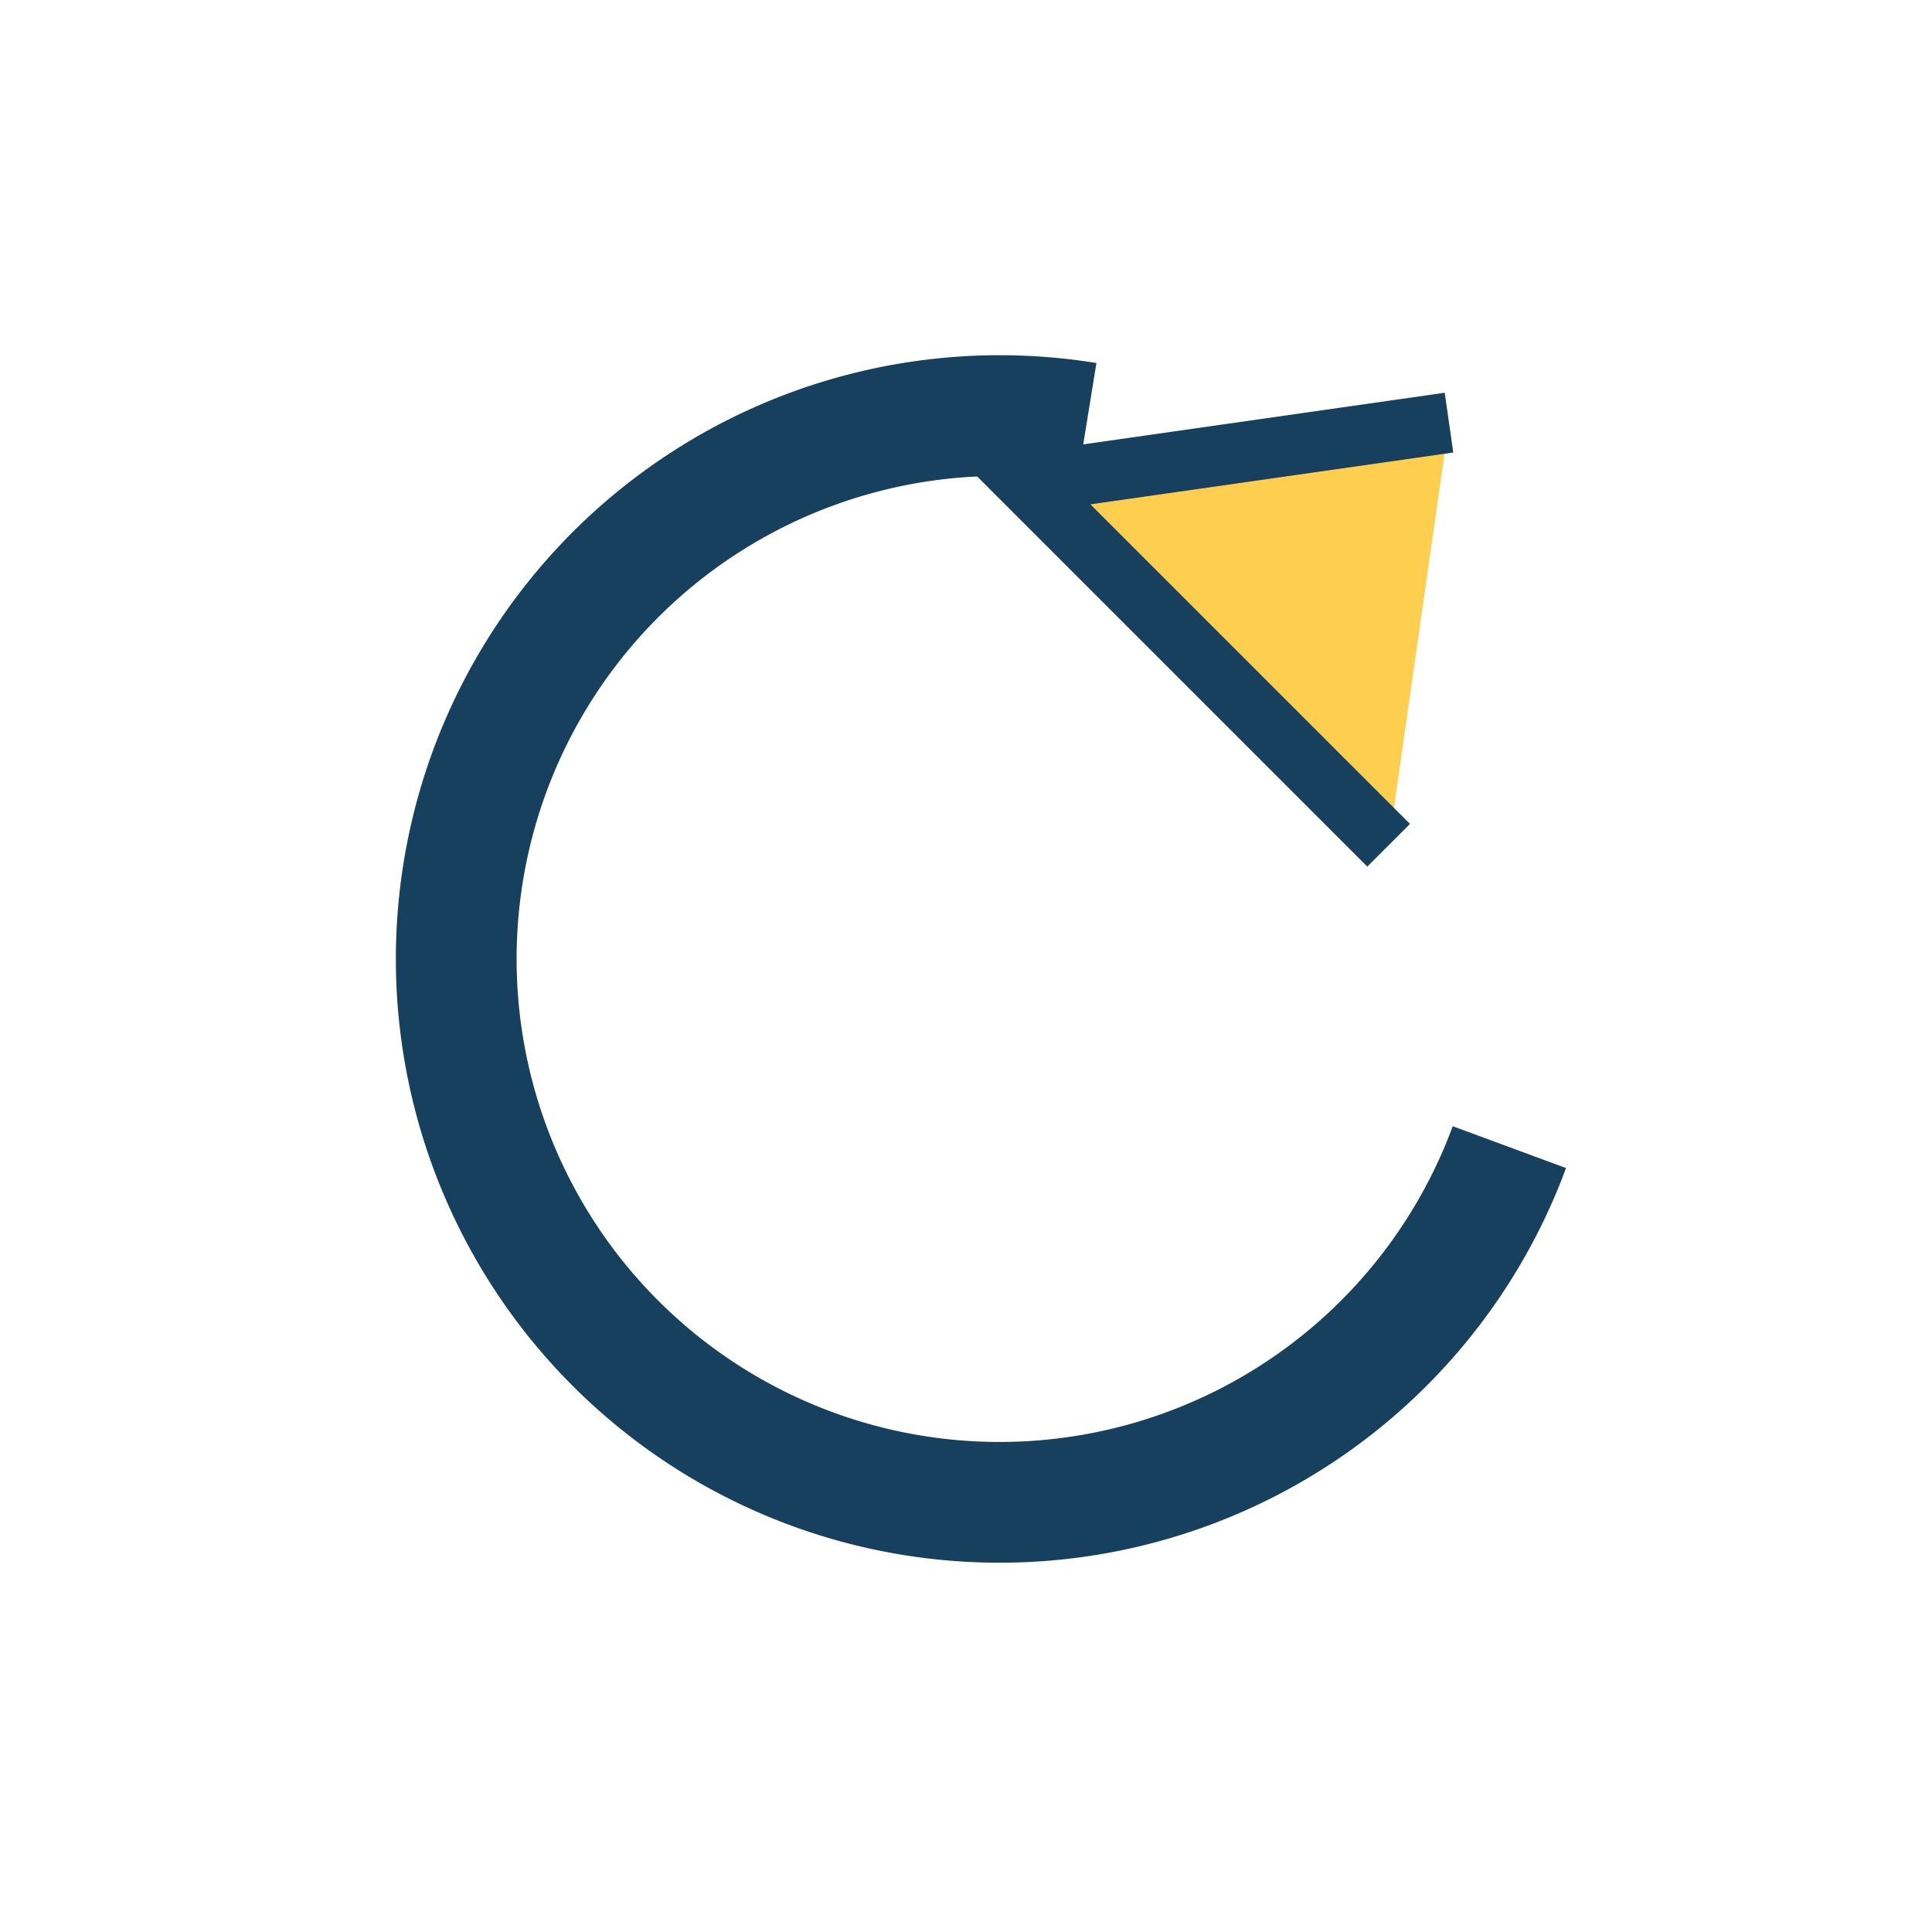
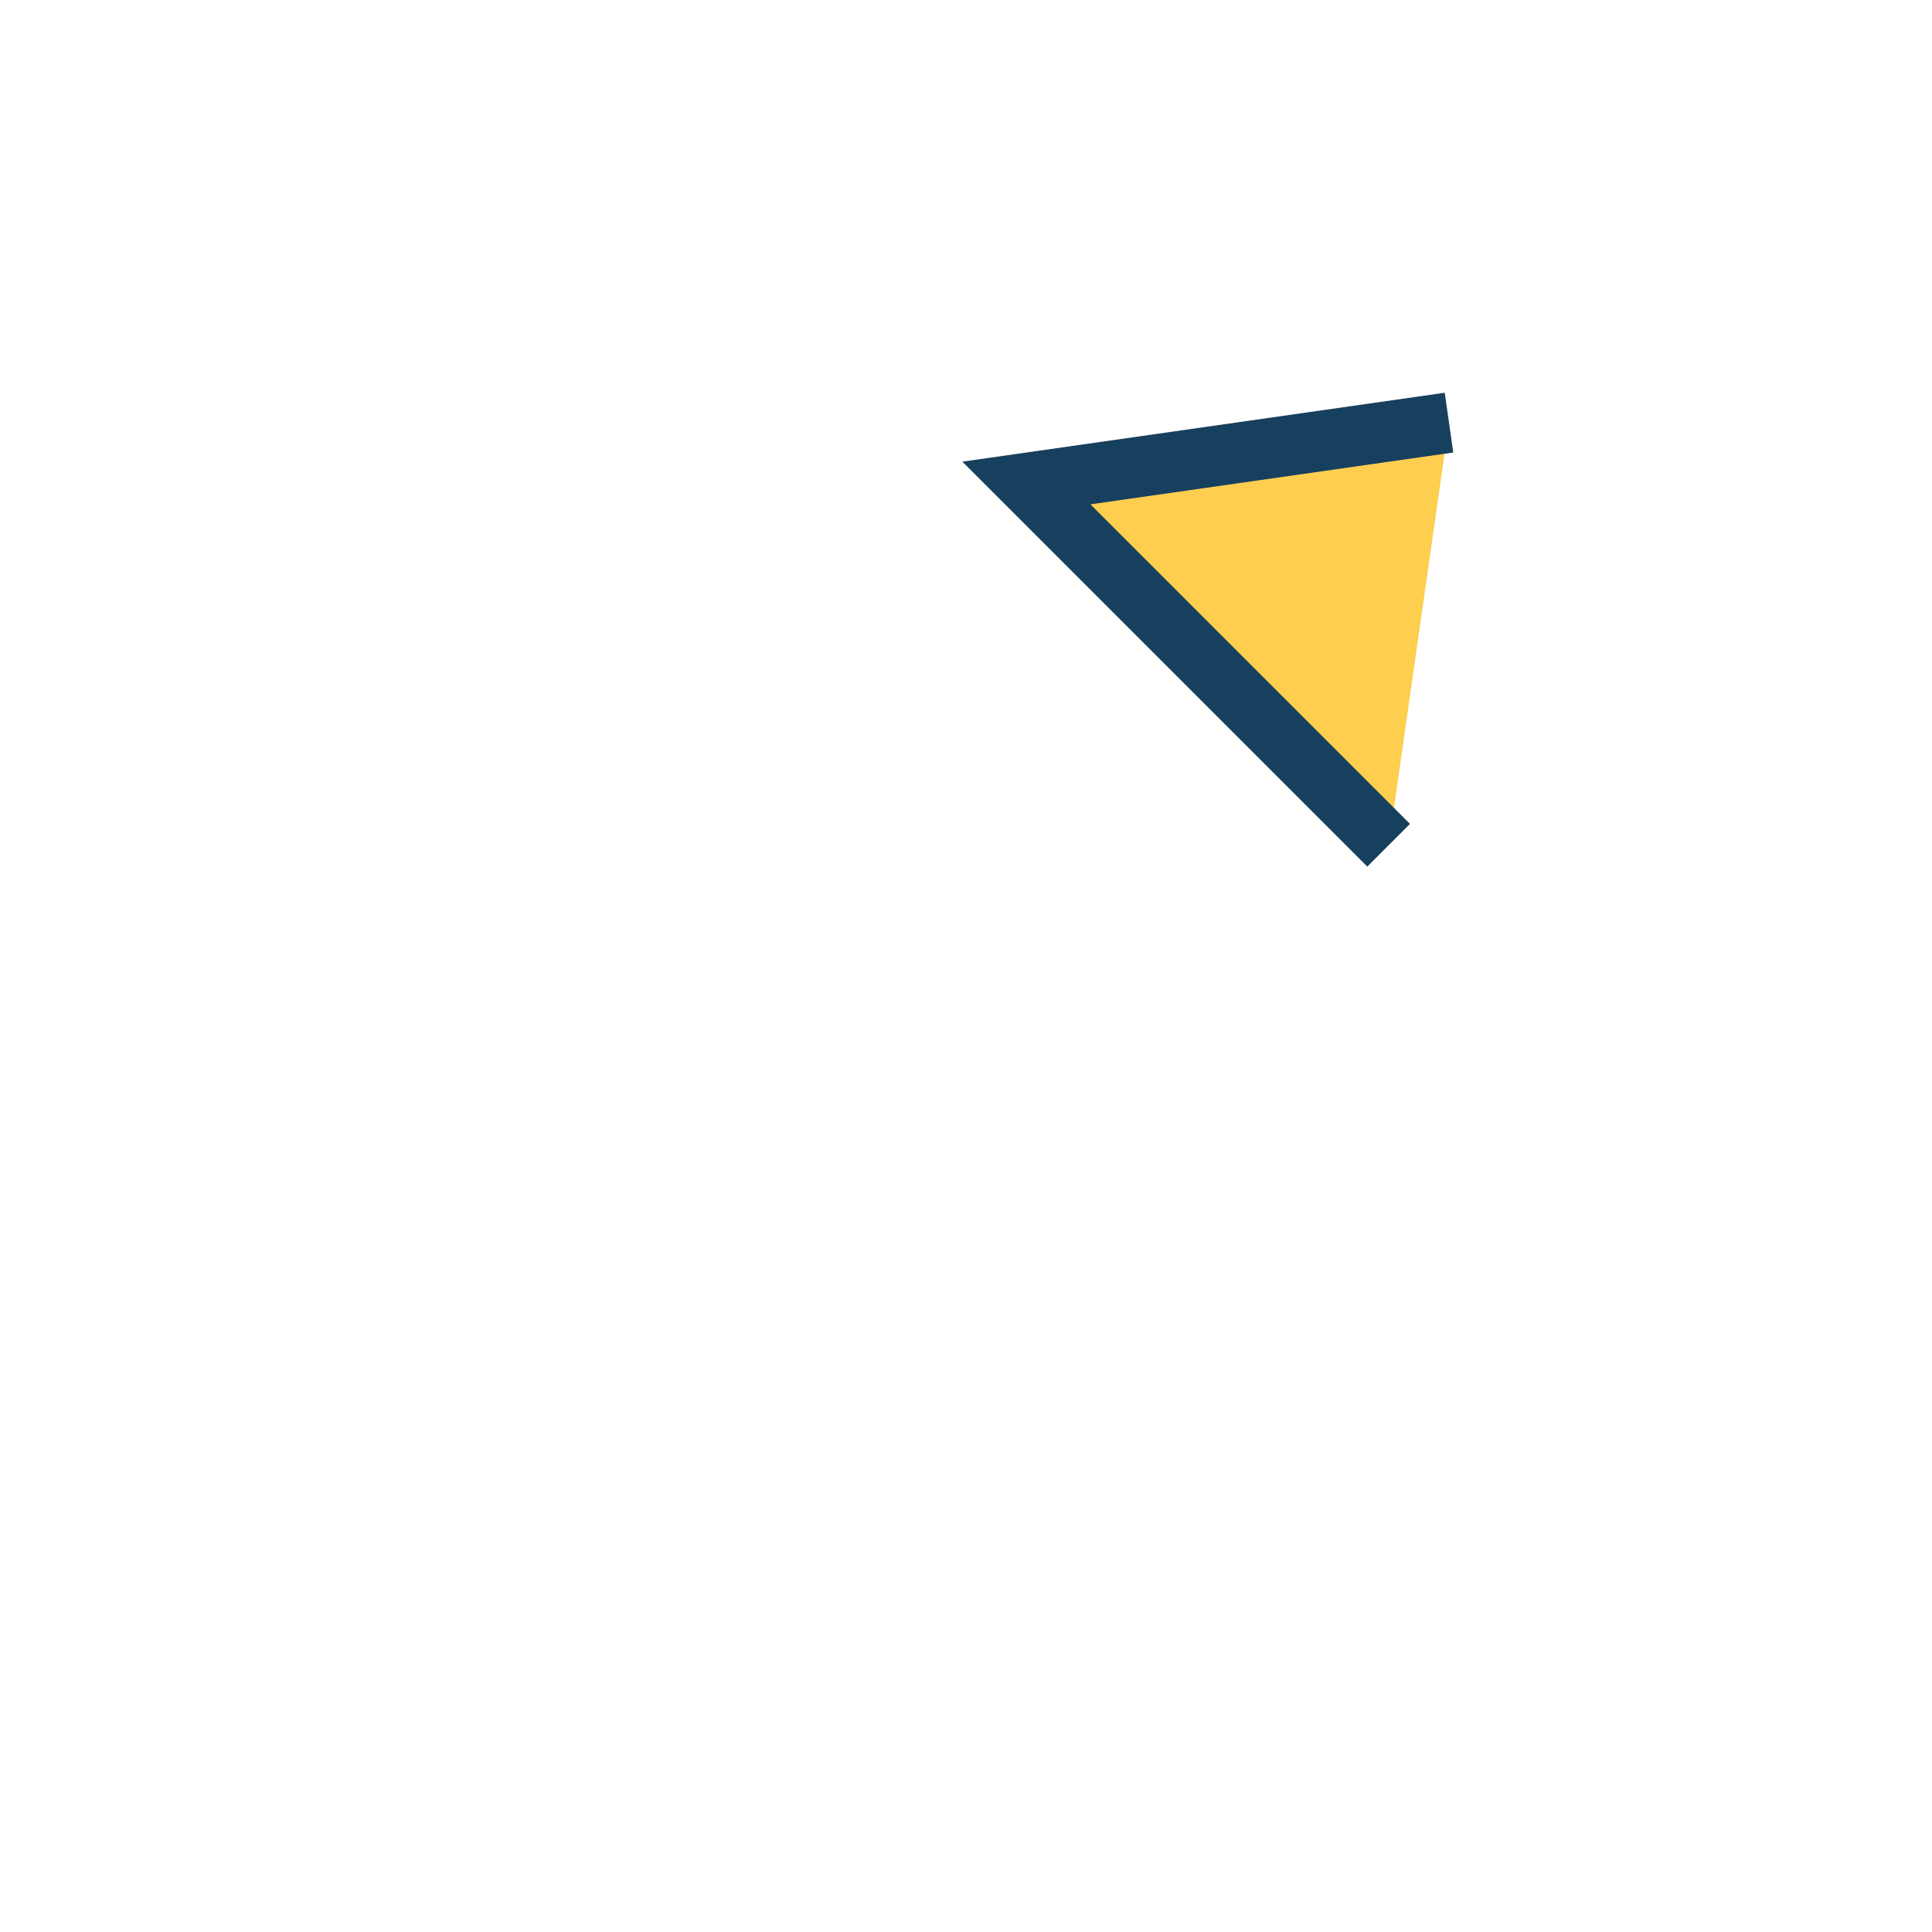
<svg xmlns="http://www.w3.org/2000/svg" width="32" height="32" viewBox="0 0 32 32">
-   <path d="M25 19a9 9 0 1 1-7-12" fill="none" stroke="#17405E" stroke-width="2" />
  <path d="M24 7l-7 1 6 6" fill="#FECE4E" stroke="#17405E" stroke-width="1" />
</svg>